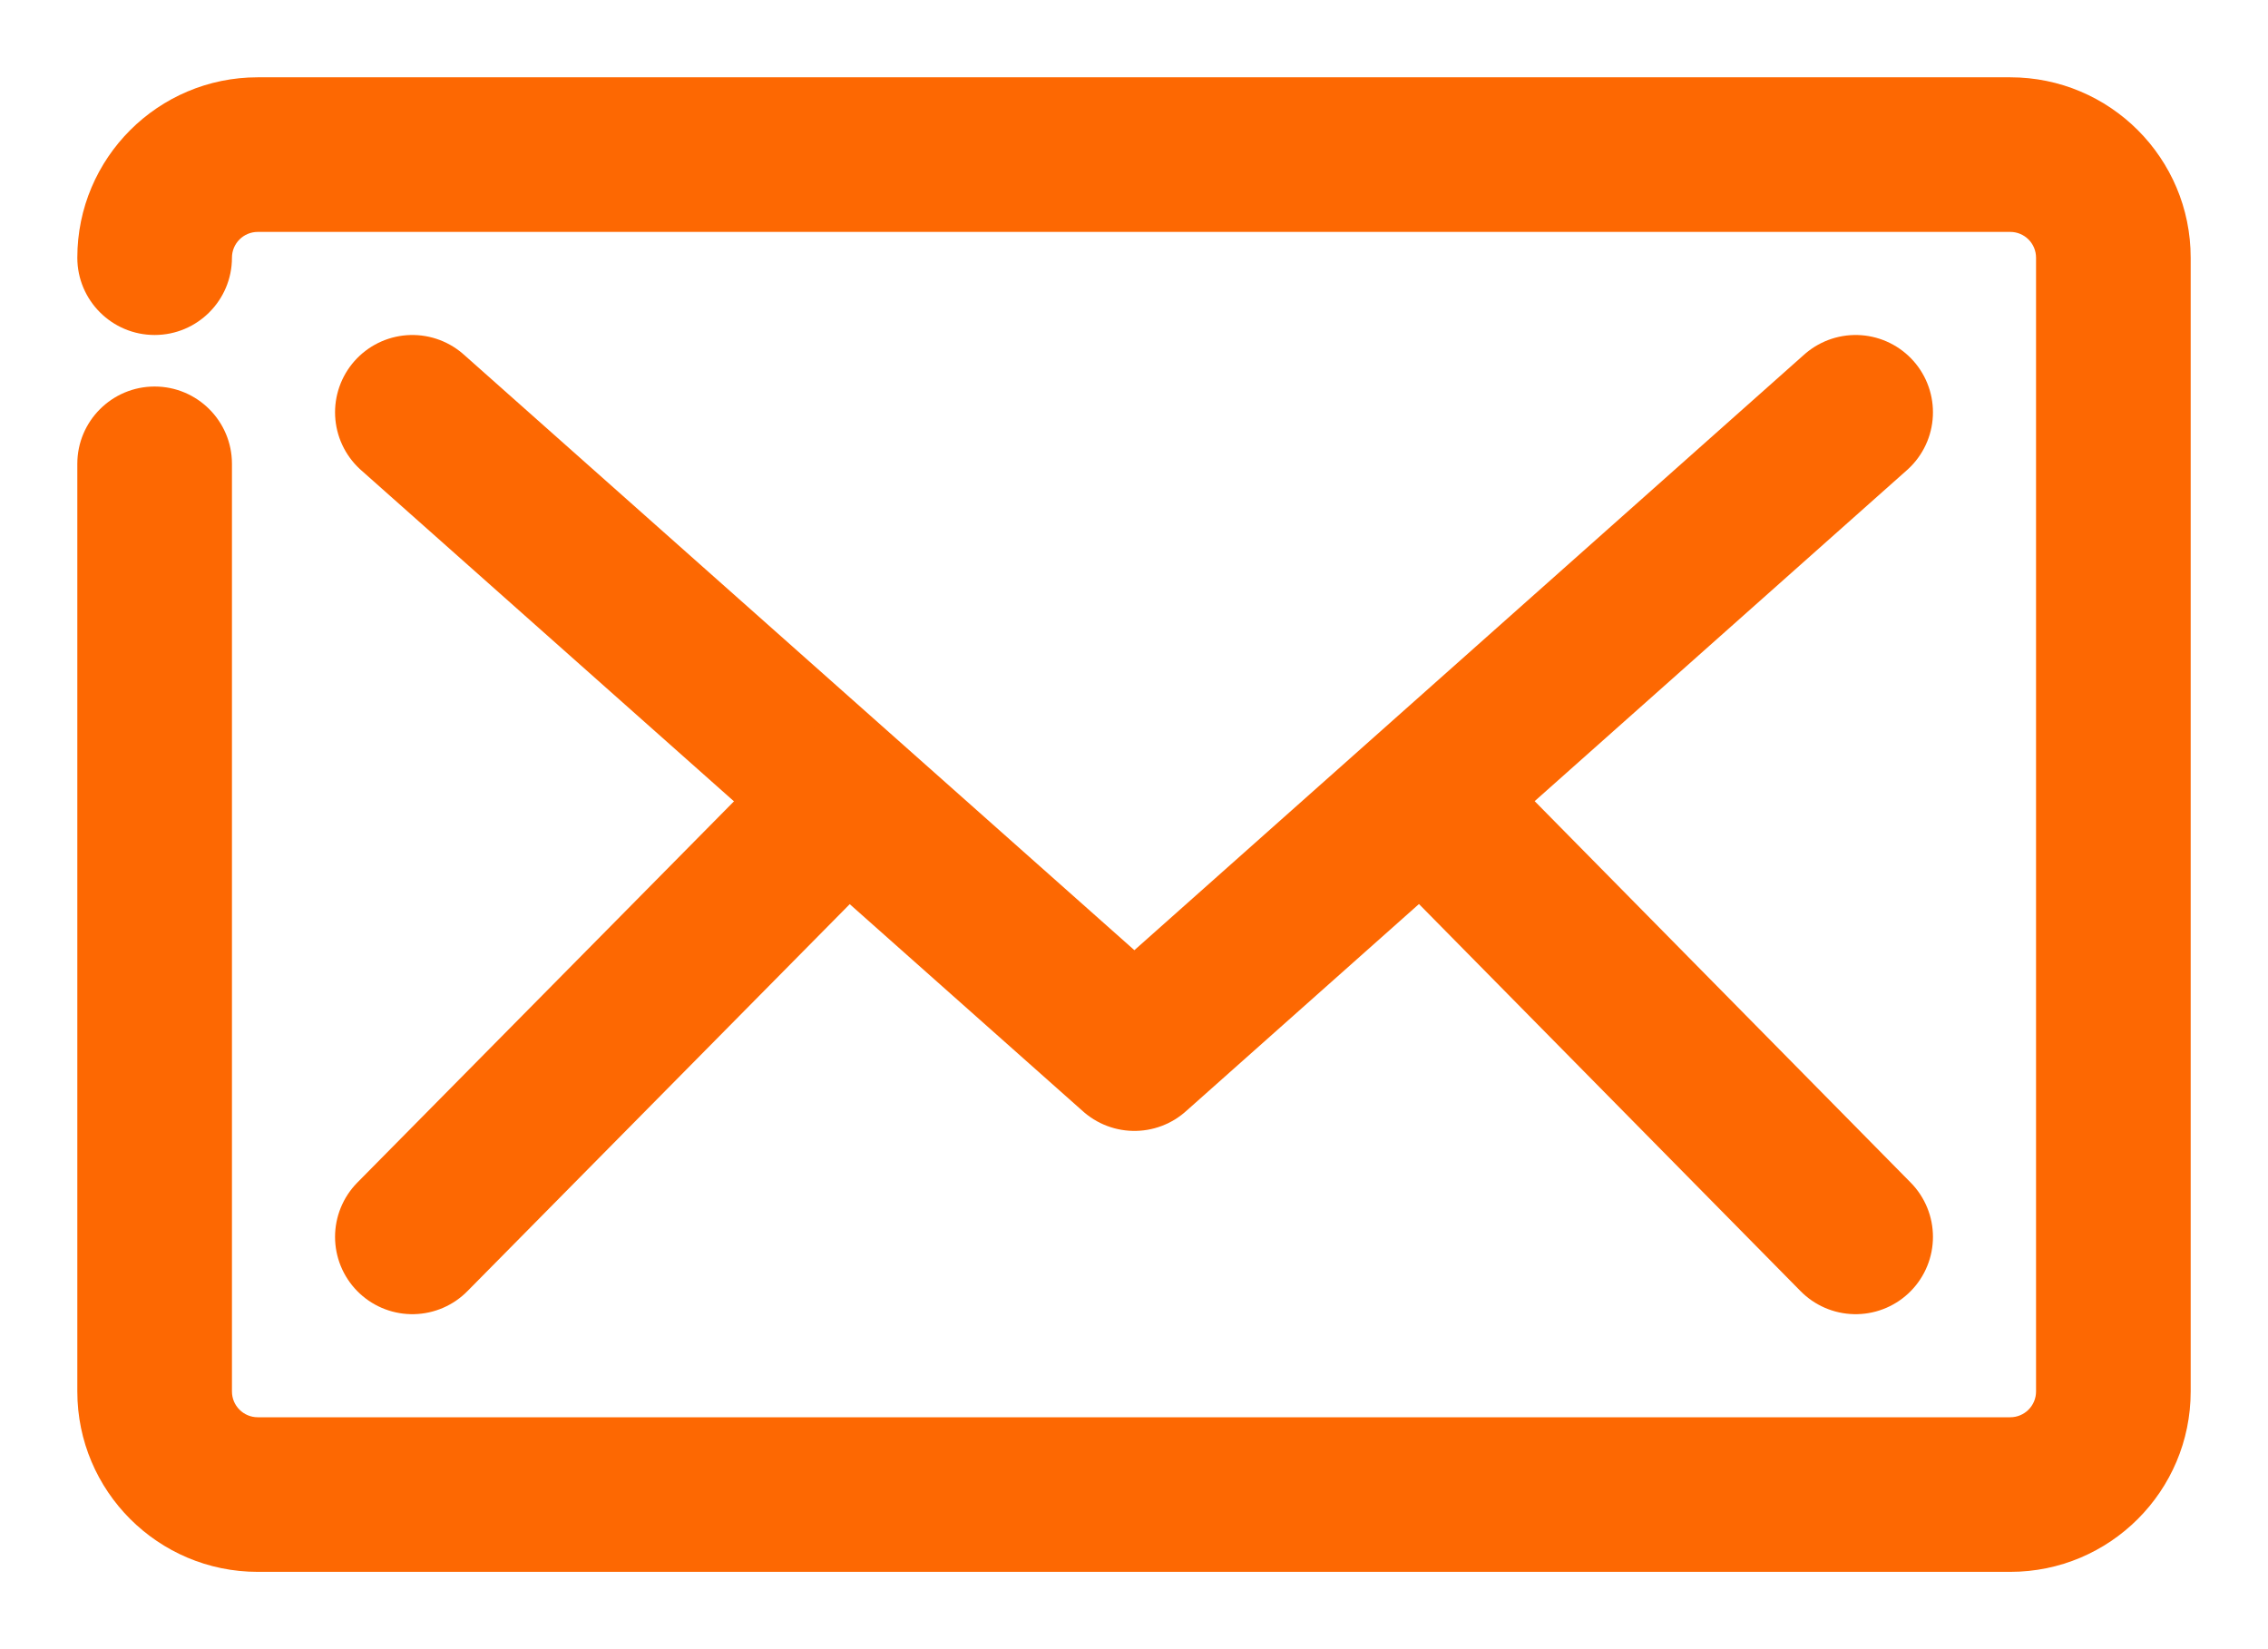
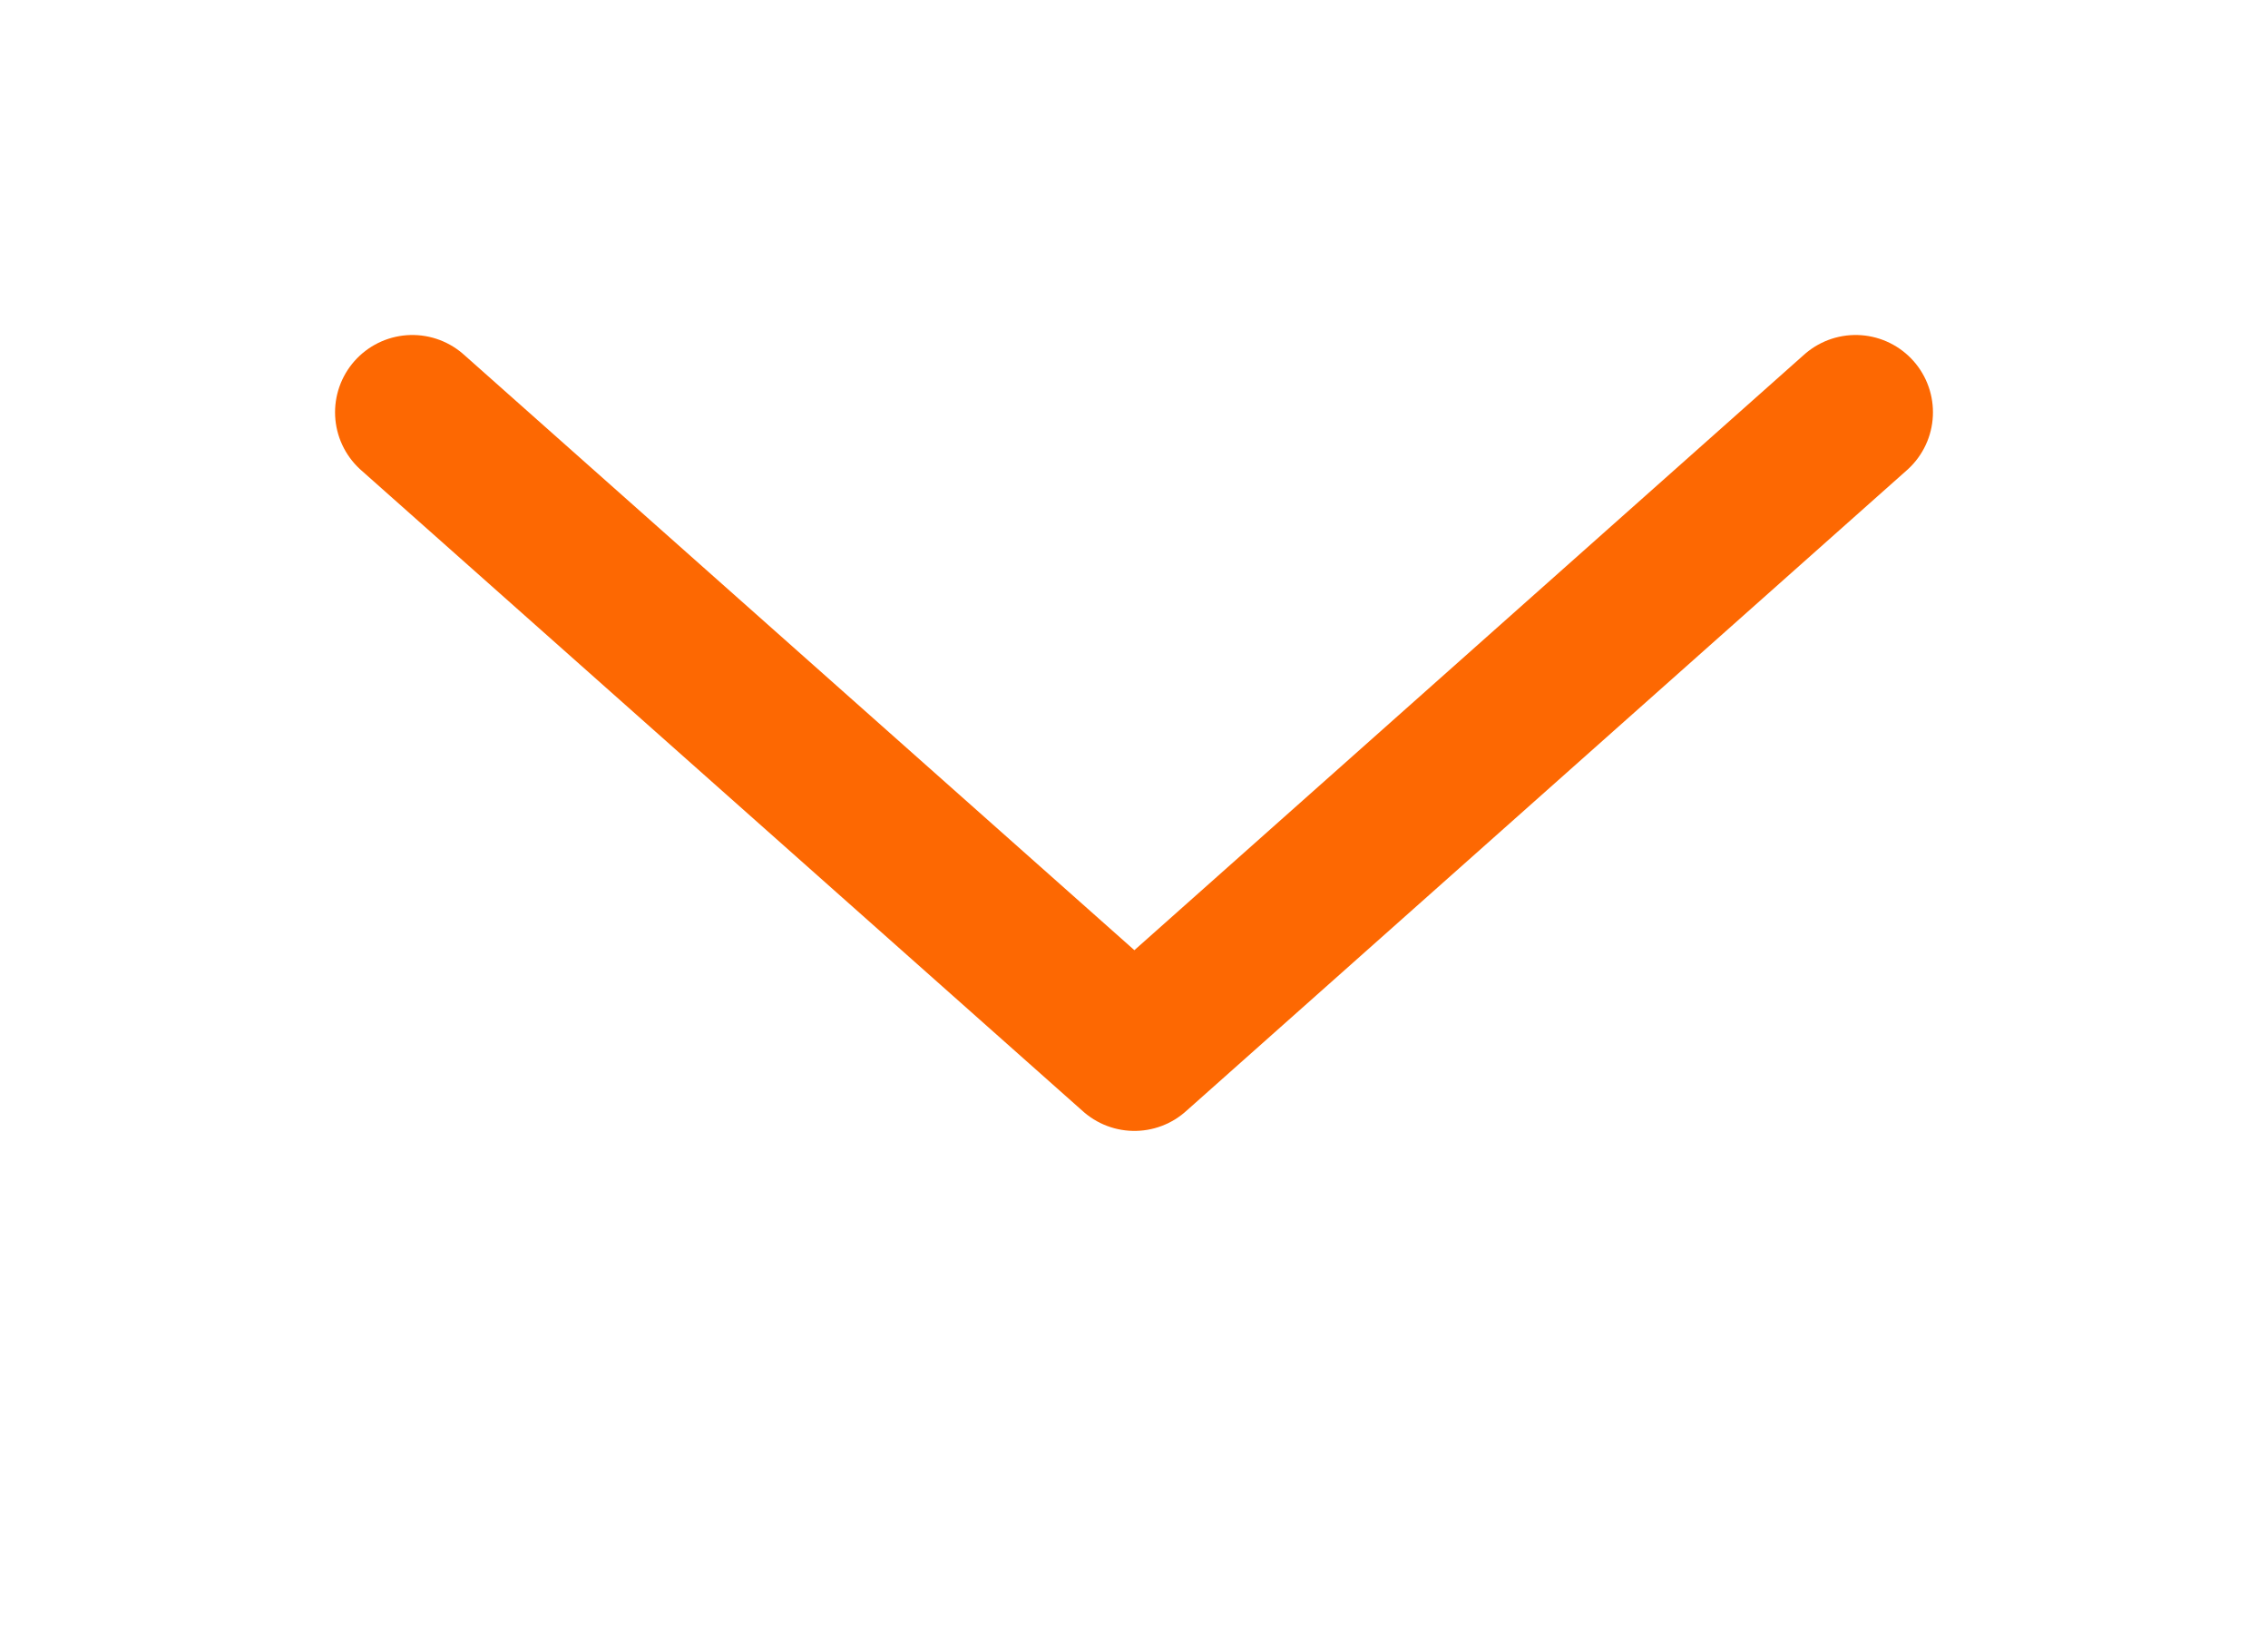
<svg xmlns="http://www.w3.org/2000/svg" width="22px" height="16px" viewBox="0 0 22 16" version="1.1">
  <title>mail</title>
  <desc>Created with Sketch.</desc>
  <defs />
  <g id="Functional" stroke="none" stroke-width="1" fill="none" fill-rule="evenodd">
    <g id="lines/icon-mail" transform="translate(-1, -4)">
      <g id="mail" transform="translate(1, 4)">
-         <path d="M0.75,4.5 C0.75,4.086 1.086,3.75 1.5,3.75 C1.914,3.75 2.25,4.086 2.25,4.5 L2.25,13.5 C2.25,13.638 2.362,13.75 2.5,13.75 L19.5,13.75 C19.638,13.75 19.75,13.638 19.75,13.5 L19.75,2.5 C19.75,2.362 19.638,2.25 19.5,2.25 L2.5,2.25 C2.362,2.25 2.25,2.362 2.25,2.5 C2.25,2.914 1.914,3.25 1.5,3.25 C1.086,3.25 0.75,2.914 0.75,2.5 C0.75,1.534 1.534,0.75 2.5,0.75 L19.5,0.75 C20.466,0.75 21.25,1.534 21.25,2.5 L21.25,13.5 C21.25,14.466 20.466,15.25 19.5,15.25 L2.5,15.25 C1.534,15.25 0.75,14.466 0.75,13.5 L0.75,4.5 Z" id="Line" fill="#fd6802" fill-rule="nonzero" />
        <polyline id="Line-2" stroke="#fd6802" stroke-width="1.5" stroke-linecap="round" stroke-linejoin="round" points="4 4 11.004 10.222 18 4" />
-         <path d="M4,12 L8.194,7.754" id="Line-3" stroke="#fd6802" stroke-width="1.5" stroke-linecap="round" stroke-linejoin="round" />
-         <path d="M18,12 L13.815,7.754" id="Line-4" stroke="#fd6802" stroke-width="1.5" stroke-linecap="round" stroke-linejoin="round" />
      </g>
    </g>
  </g>
</svg>